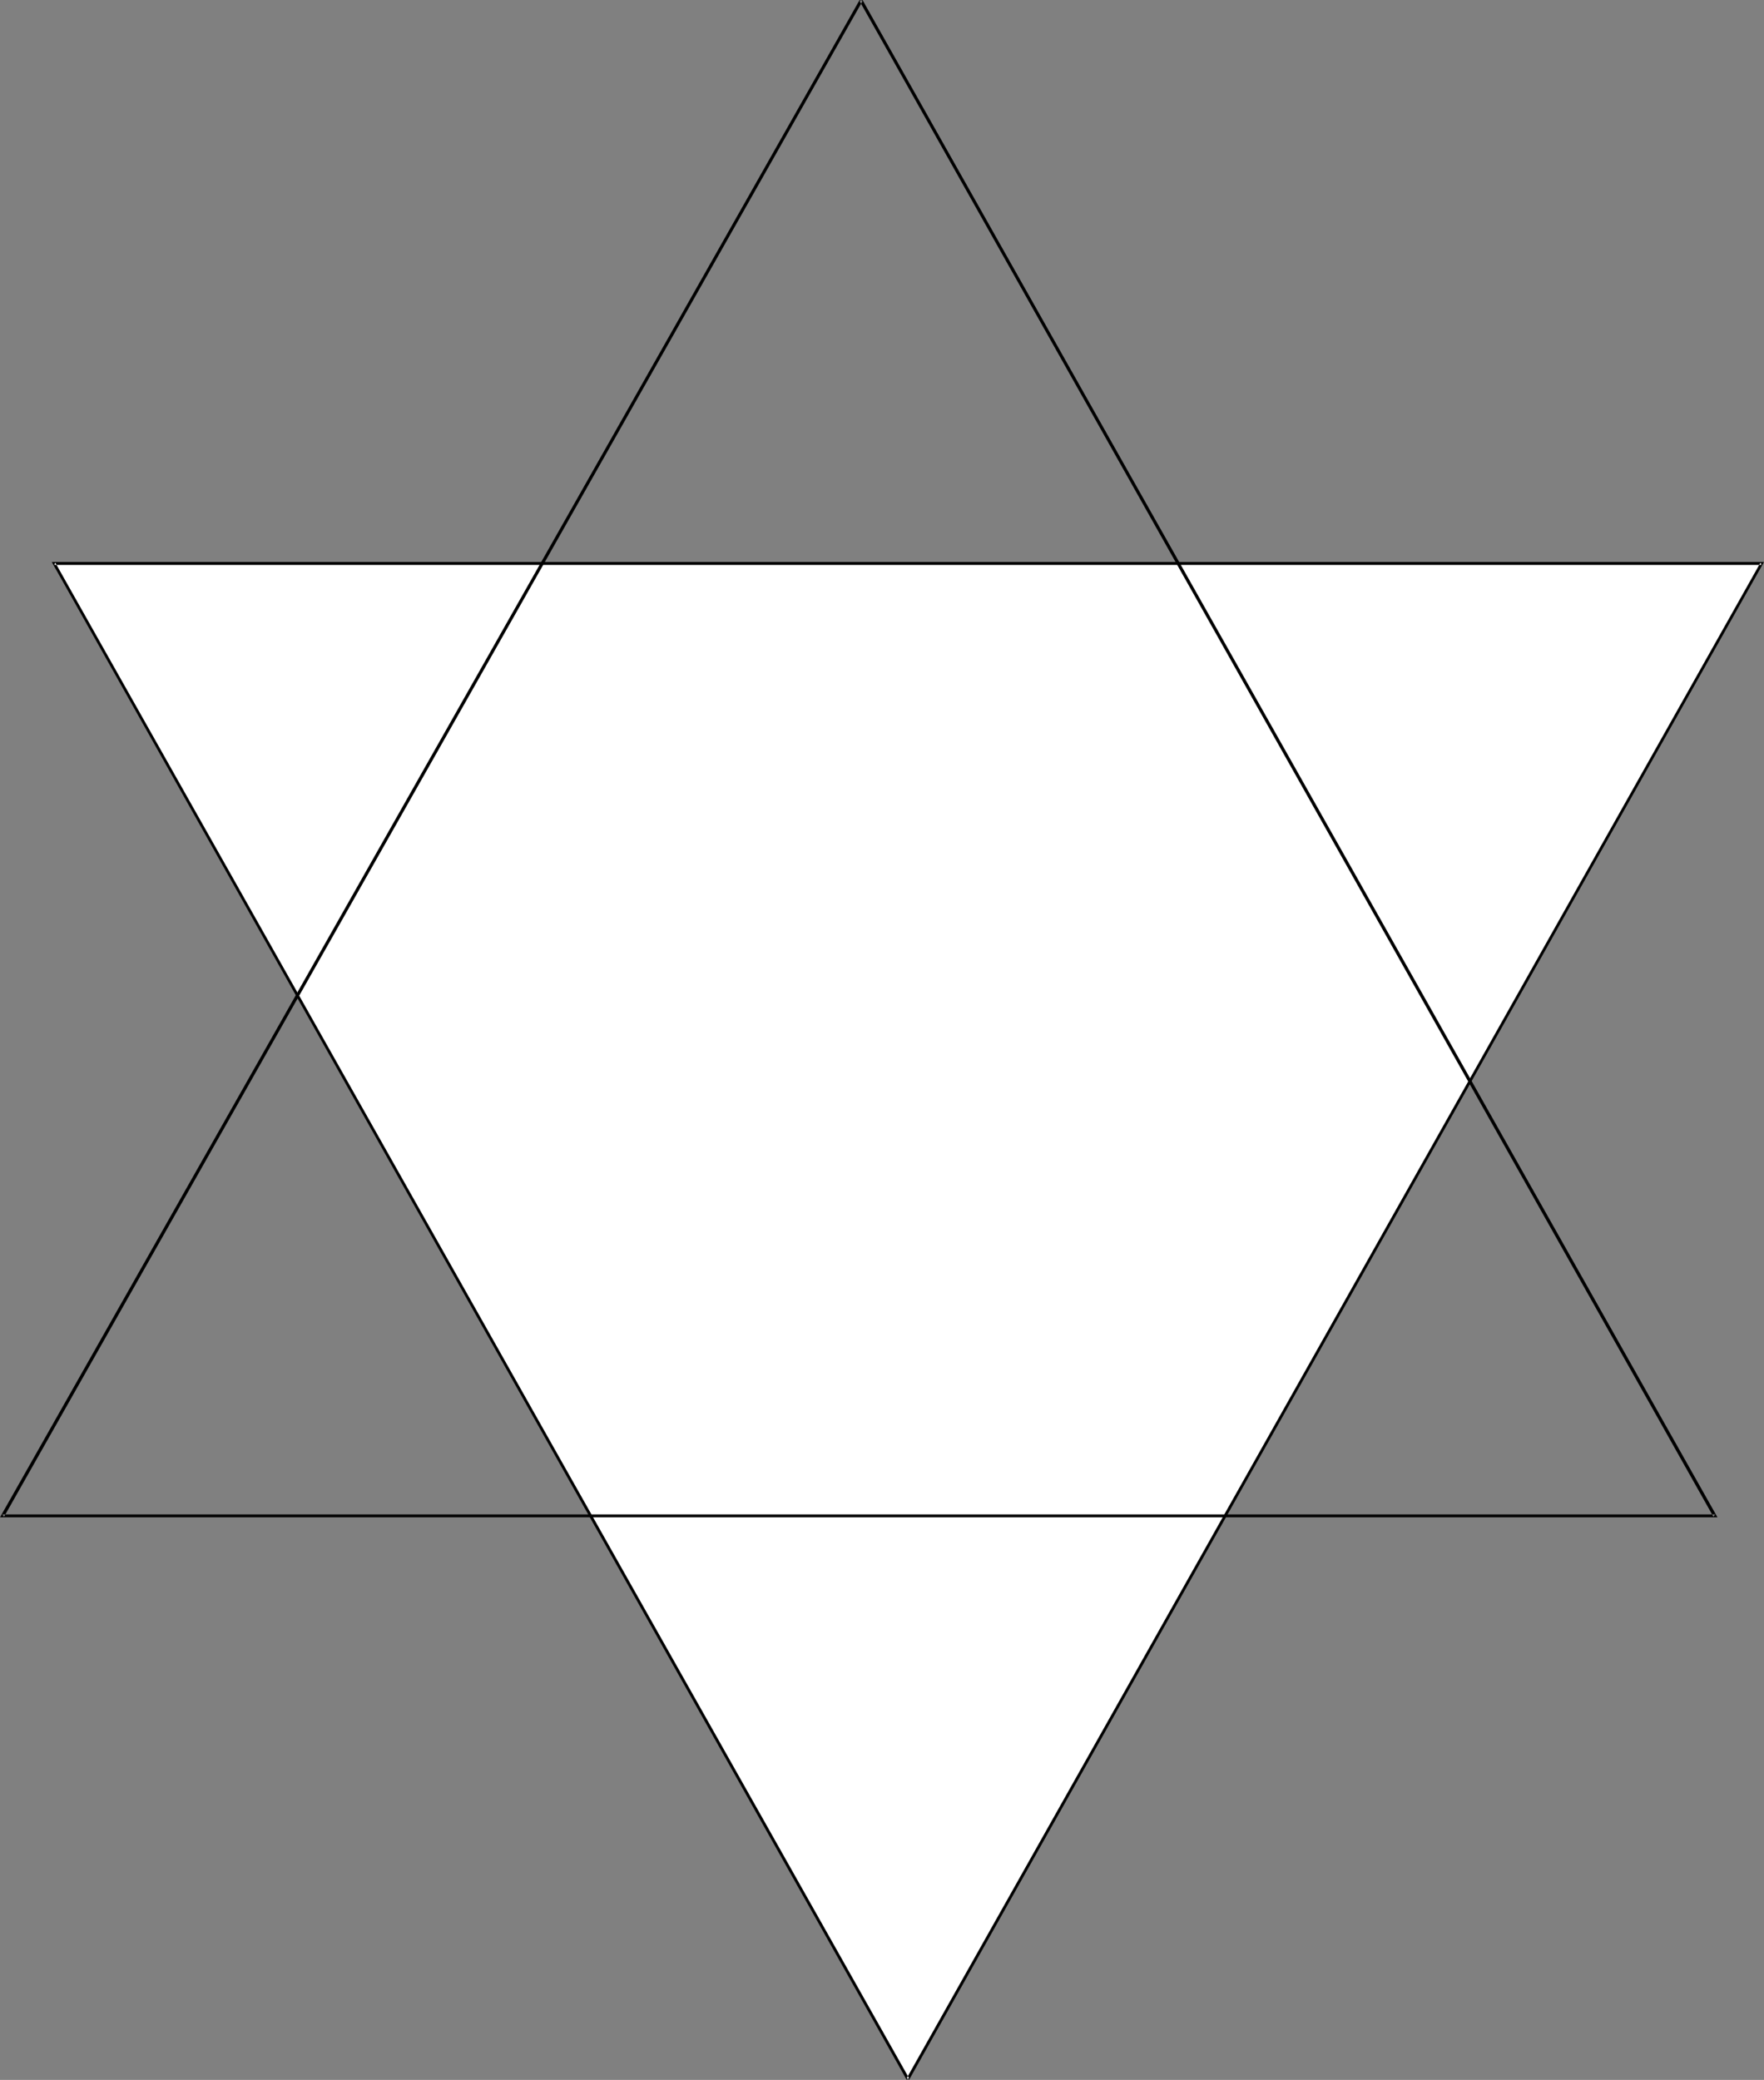
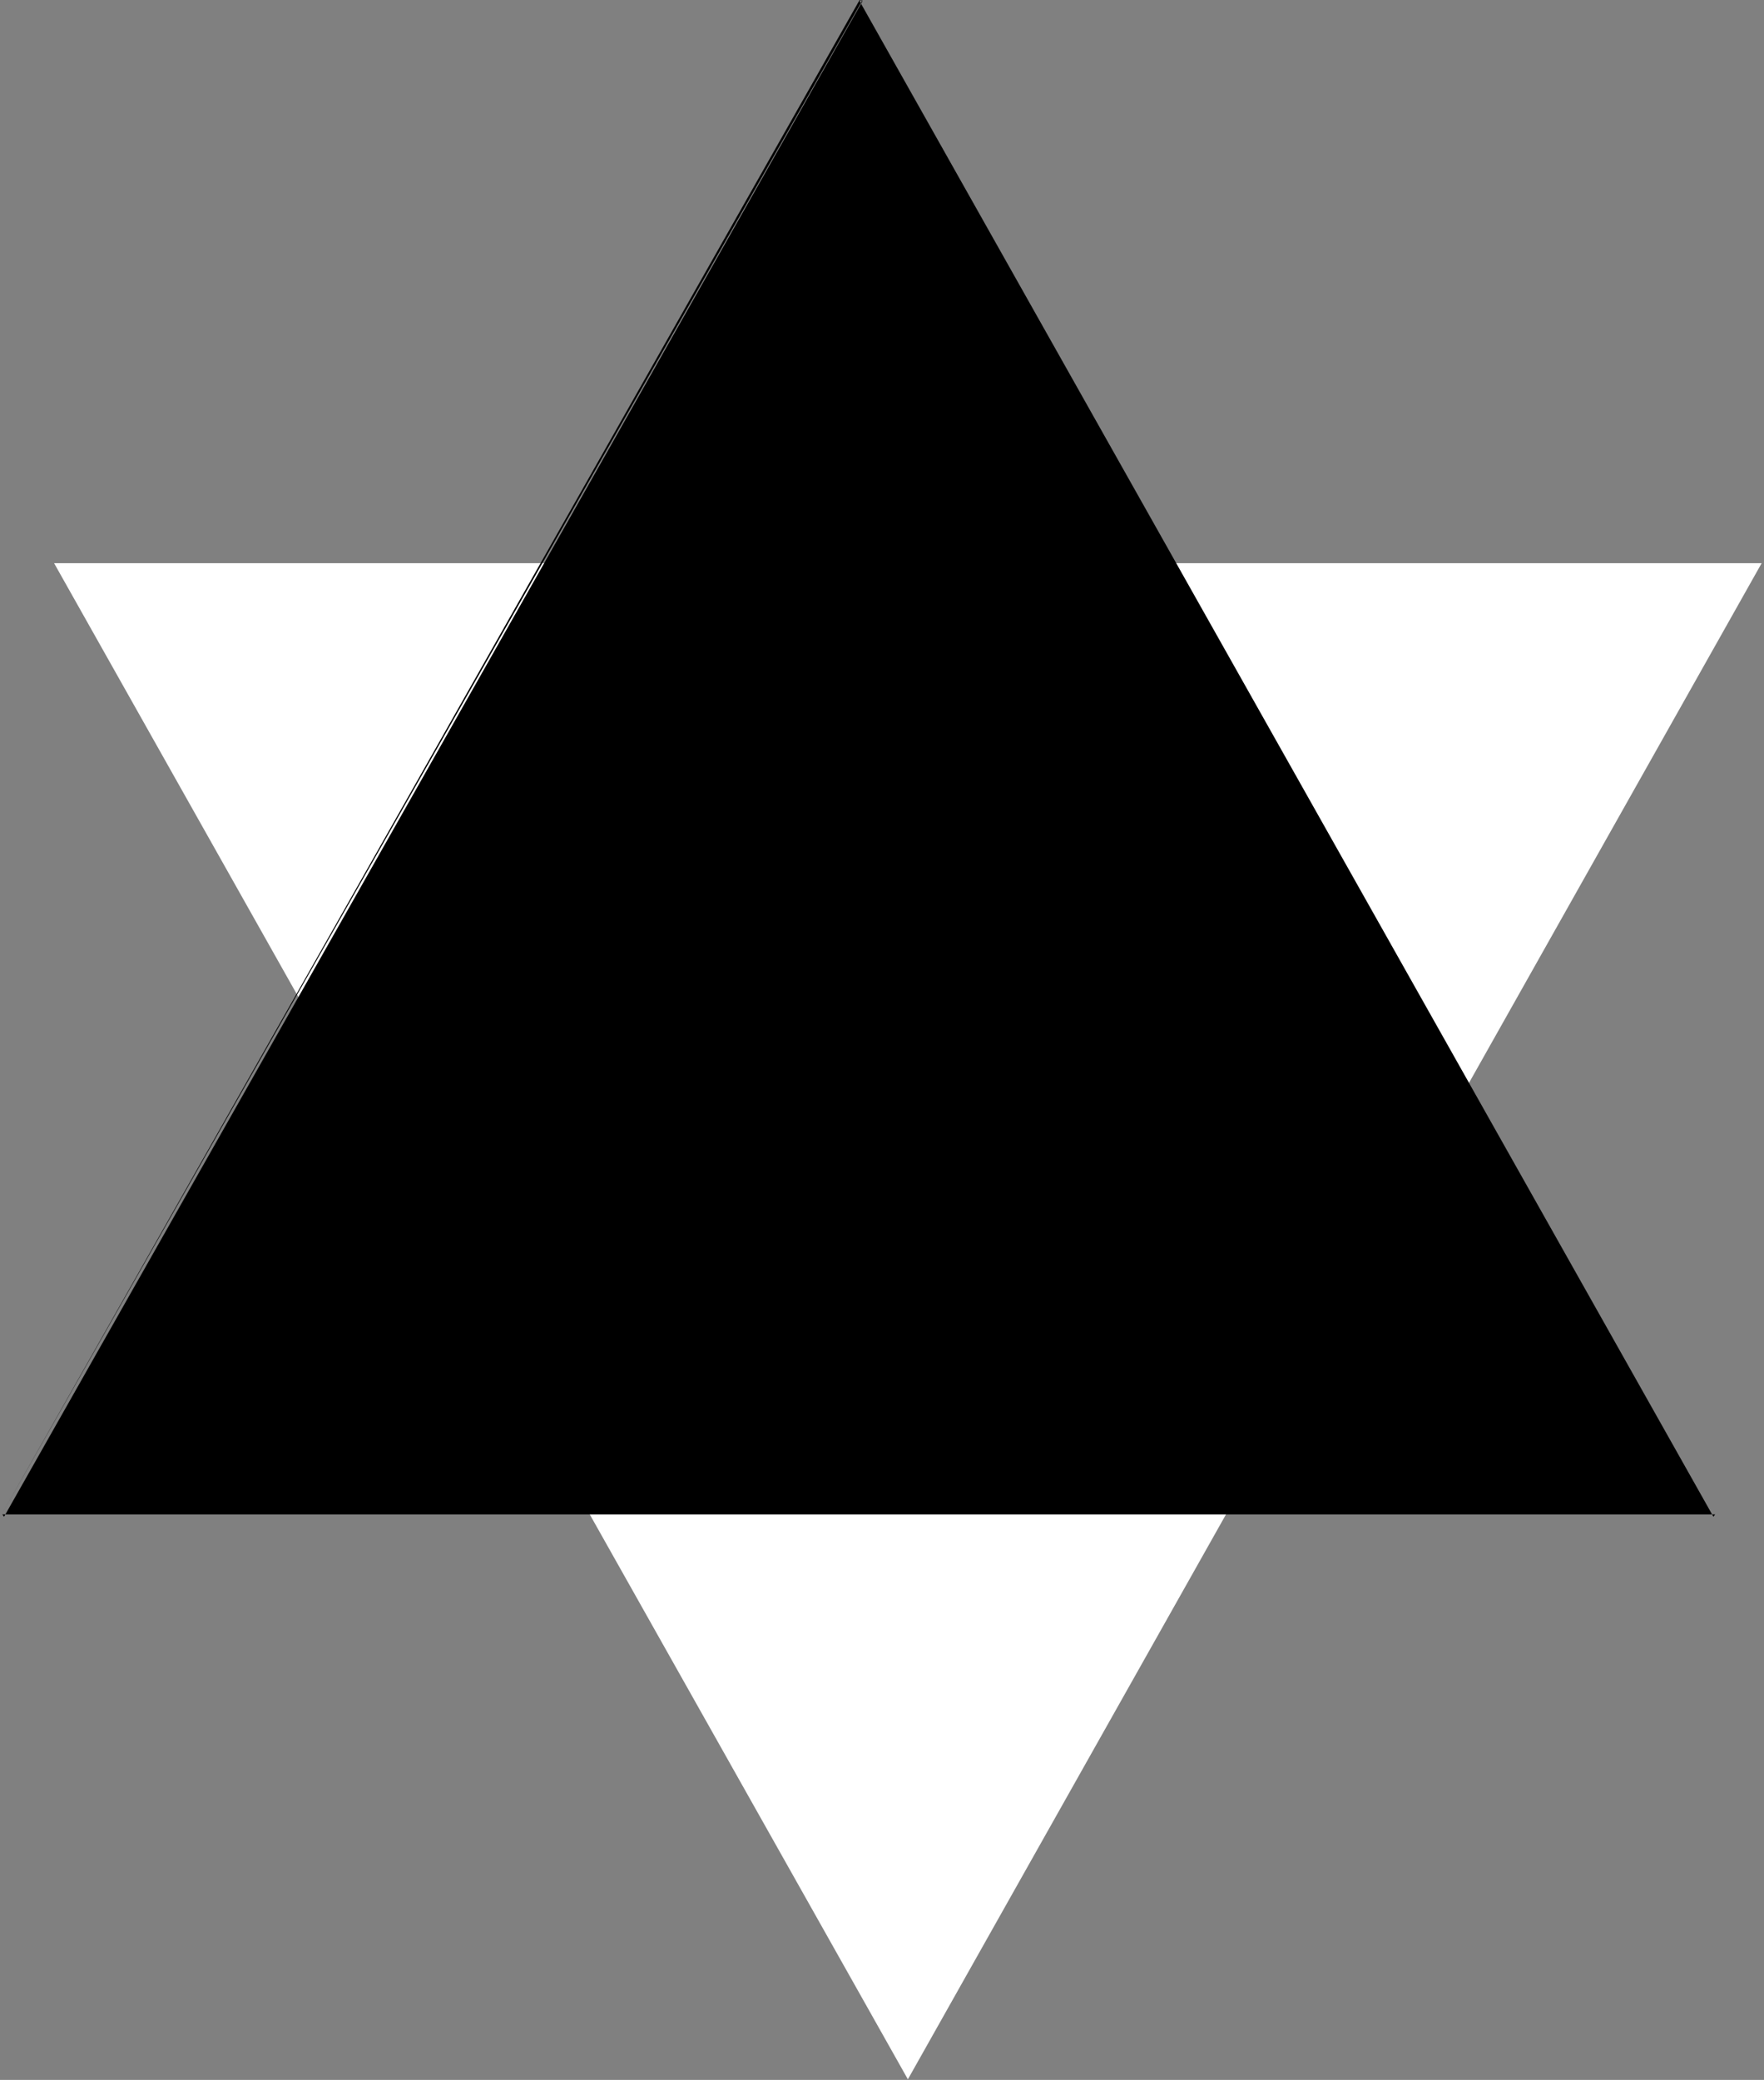
<svg xmlns="http://www.w3.org/2000/svg" xmlns:ns1="http://sodipodi.sourceforge.net/DTD/sodipodi-0.dtd" xmlns:ns2="http://www.inkscape.org/namespaces/inkscape" version="1.0" width="129.681mm" height="152.86mm" id="svg3" ns1:docname="Star.wmf">
  <rect width="100%" height="100%" fill="#808080" stroke="none" />
  <ns1:namedview id="namedview3" pagecolor="#ffffff" bordercolor="#000000" borderopacity="0.25" ns2:showpageshadow="2" ns2:pageopacity="0.0" ns2:pagecheckerboard="0" ns2:deskcolor="#d1d1d1" ns2:document-units="mm" />
  <defs id="defs1">
    <pattern id="WMFhbasepattern" patternUnits="userSpaceOnUse" width="6" height="6" x="0" y="0" />
  </defs>
  <path style="fill:#ffffff;fill-opacity:1;fill-rule:evenodd;stroke:none" d="M 252.257,577.578 489.486,156.434 H 15.029 Z" id="path1" />
-   <path style="fill:#000000;fill-opacity:1;fill-rule:evenodd;stroke:none" d="M 252.581,577.739 490.132,156.111 H 14.382 l 237.552,421.629 0.646,-0.485 -237.229,-420.982 -0.323,0.646 H 489.486 l -0.323,-0.646 -237.229,420.982 z" id="path2" />
-   <path style="fill:#000000;fill-opacity:1;fill-rule:evenodd;stroke:none" d="M 238.845,0 0,421.467 H 477.204 L 239.653,0 l -0.808,0.323 237.229,420.982 0.485,-0.646 H 0.646 L 1.131,421.305 239.653,0.323 Z" id="path3" />
+   <path style="fill:#000000;fill-opacity:1;fill-rule:evenodd;stroke:none" d="M 238.845,0 0,421.467 L 239.653,0 l -0.808,0.323 237.229,420.982 0.485,-0.646 H 0.646 L 1.131,421.305 239.653,0.323 Z" id="path3" />
</svg>